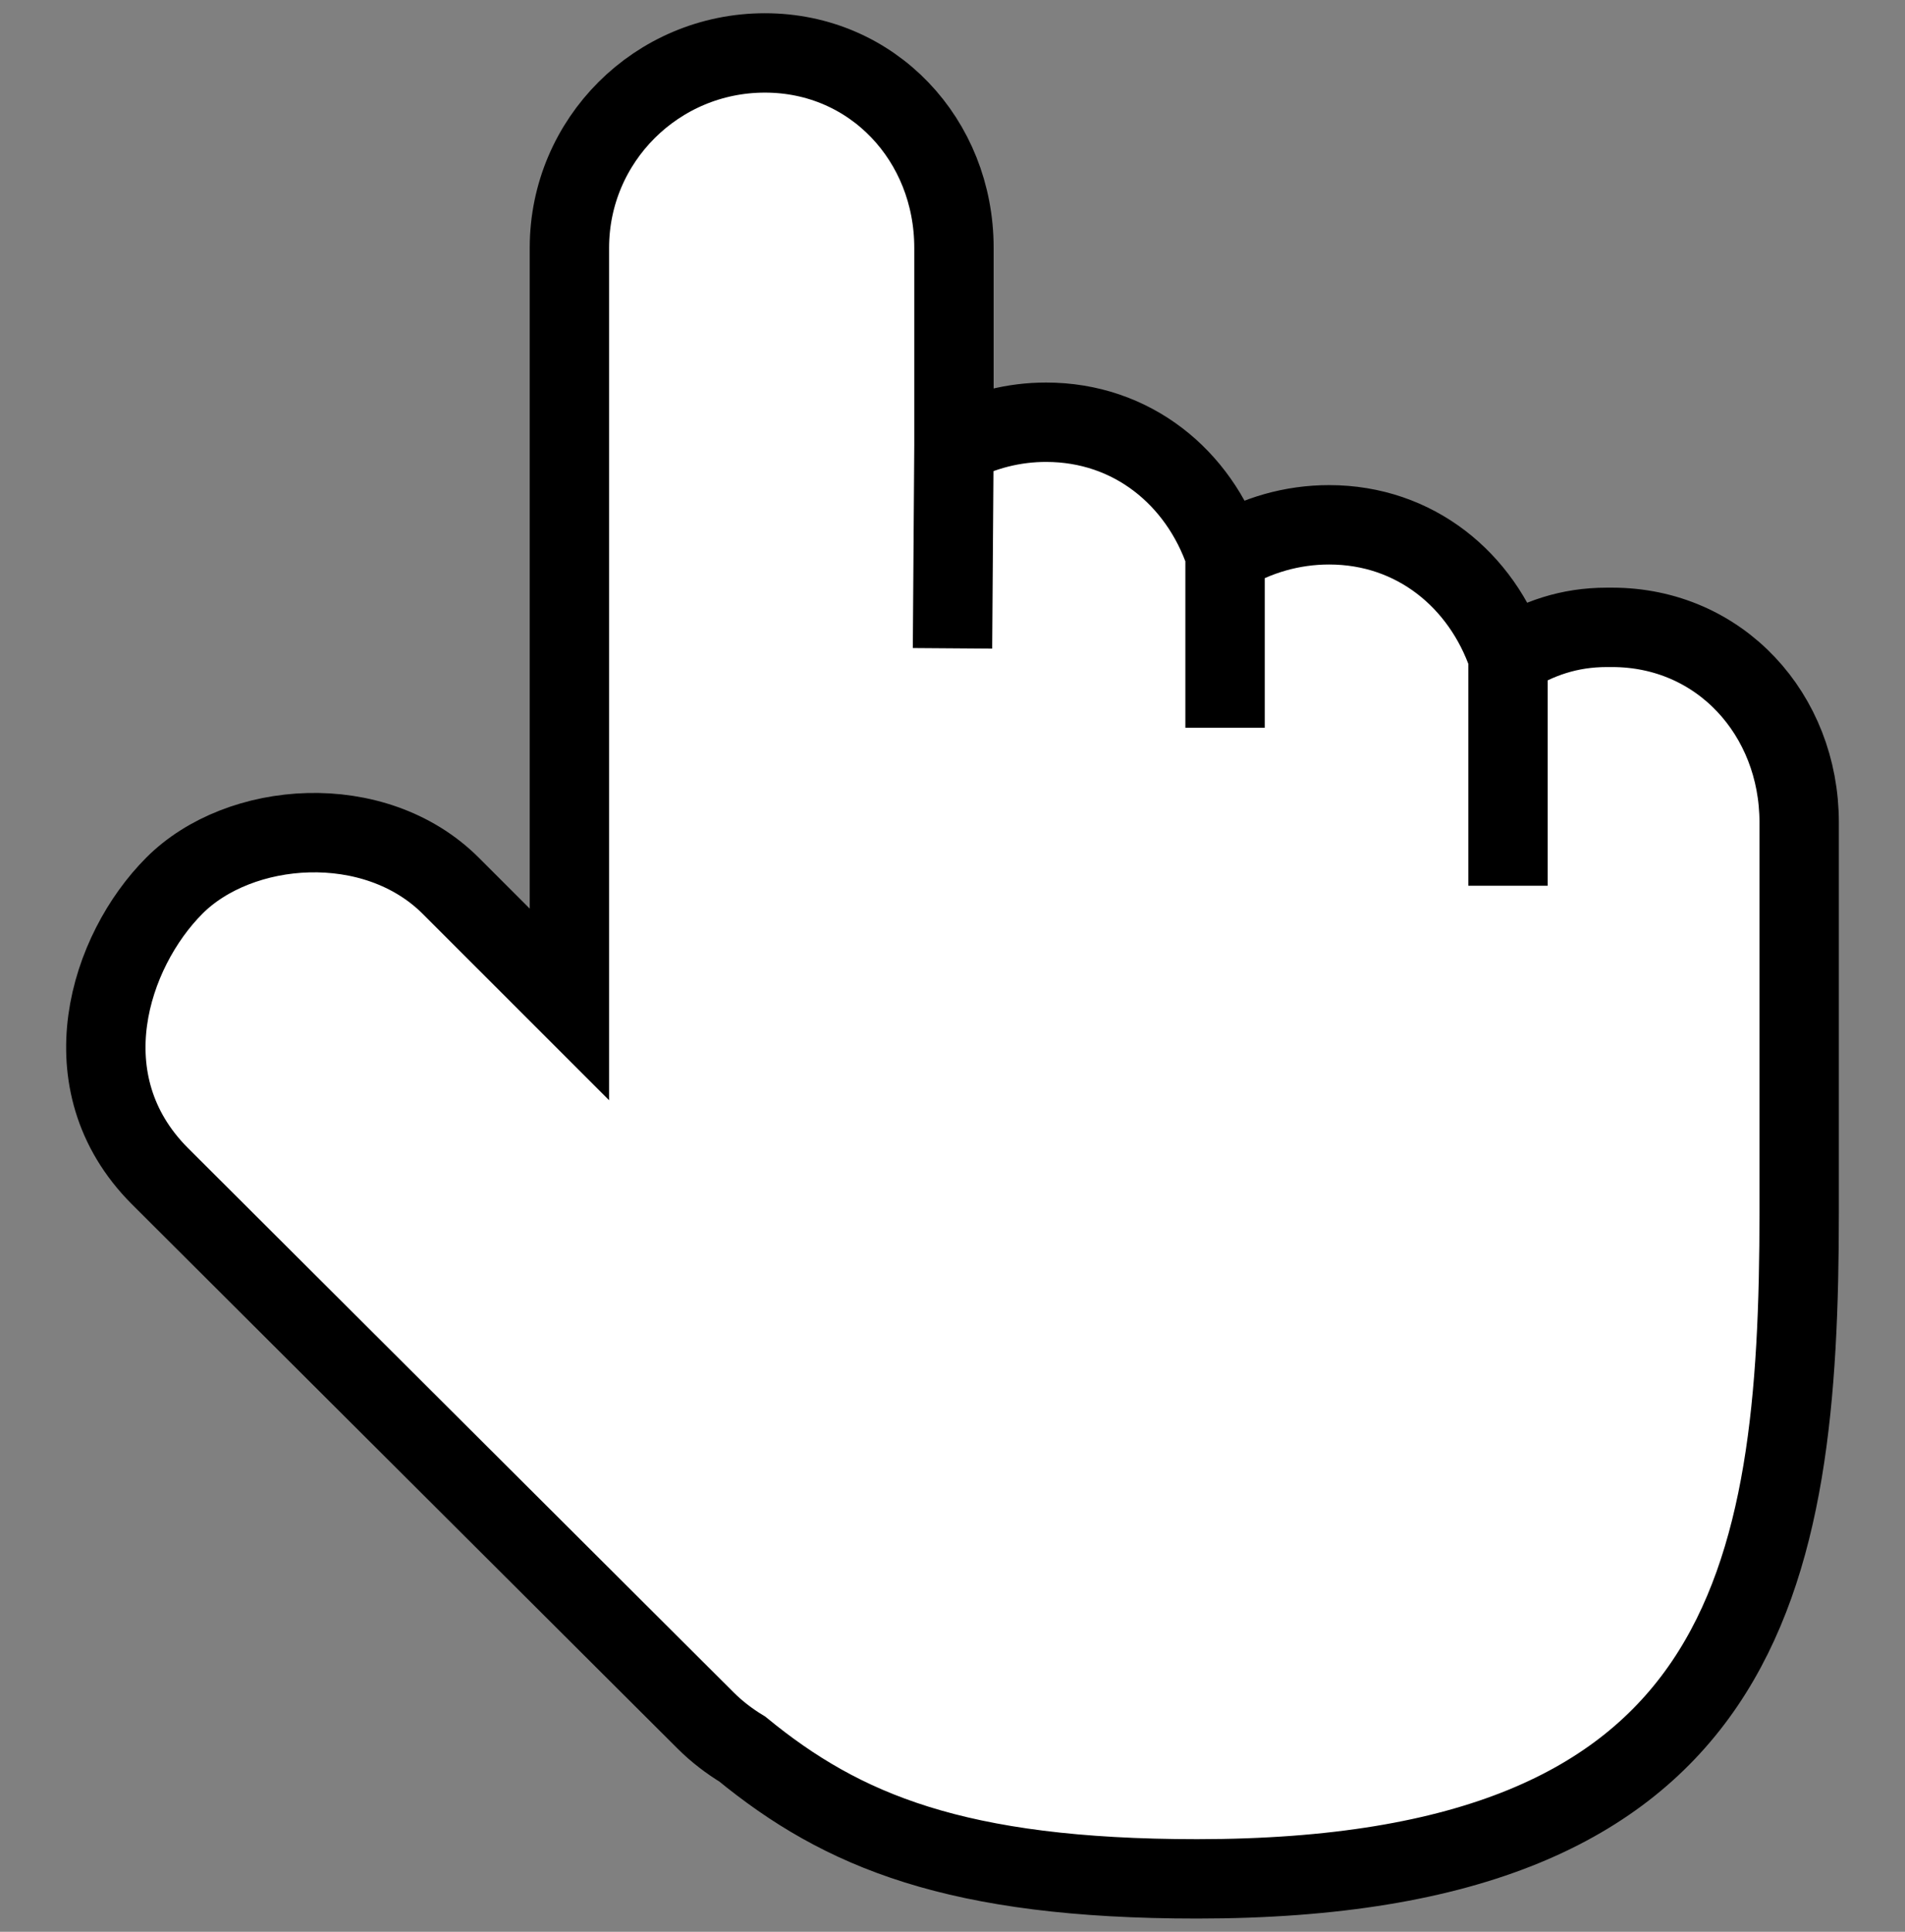
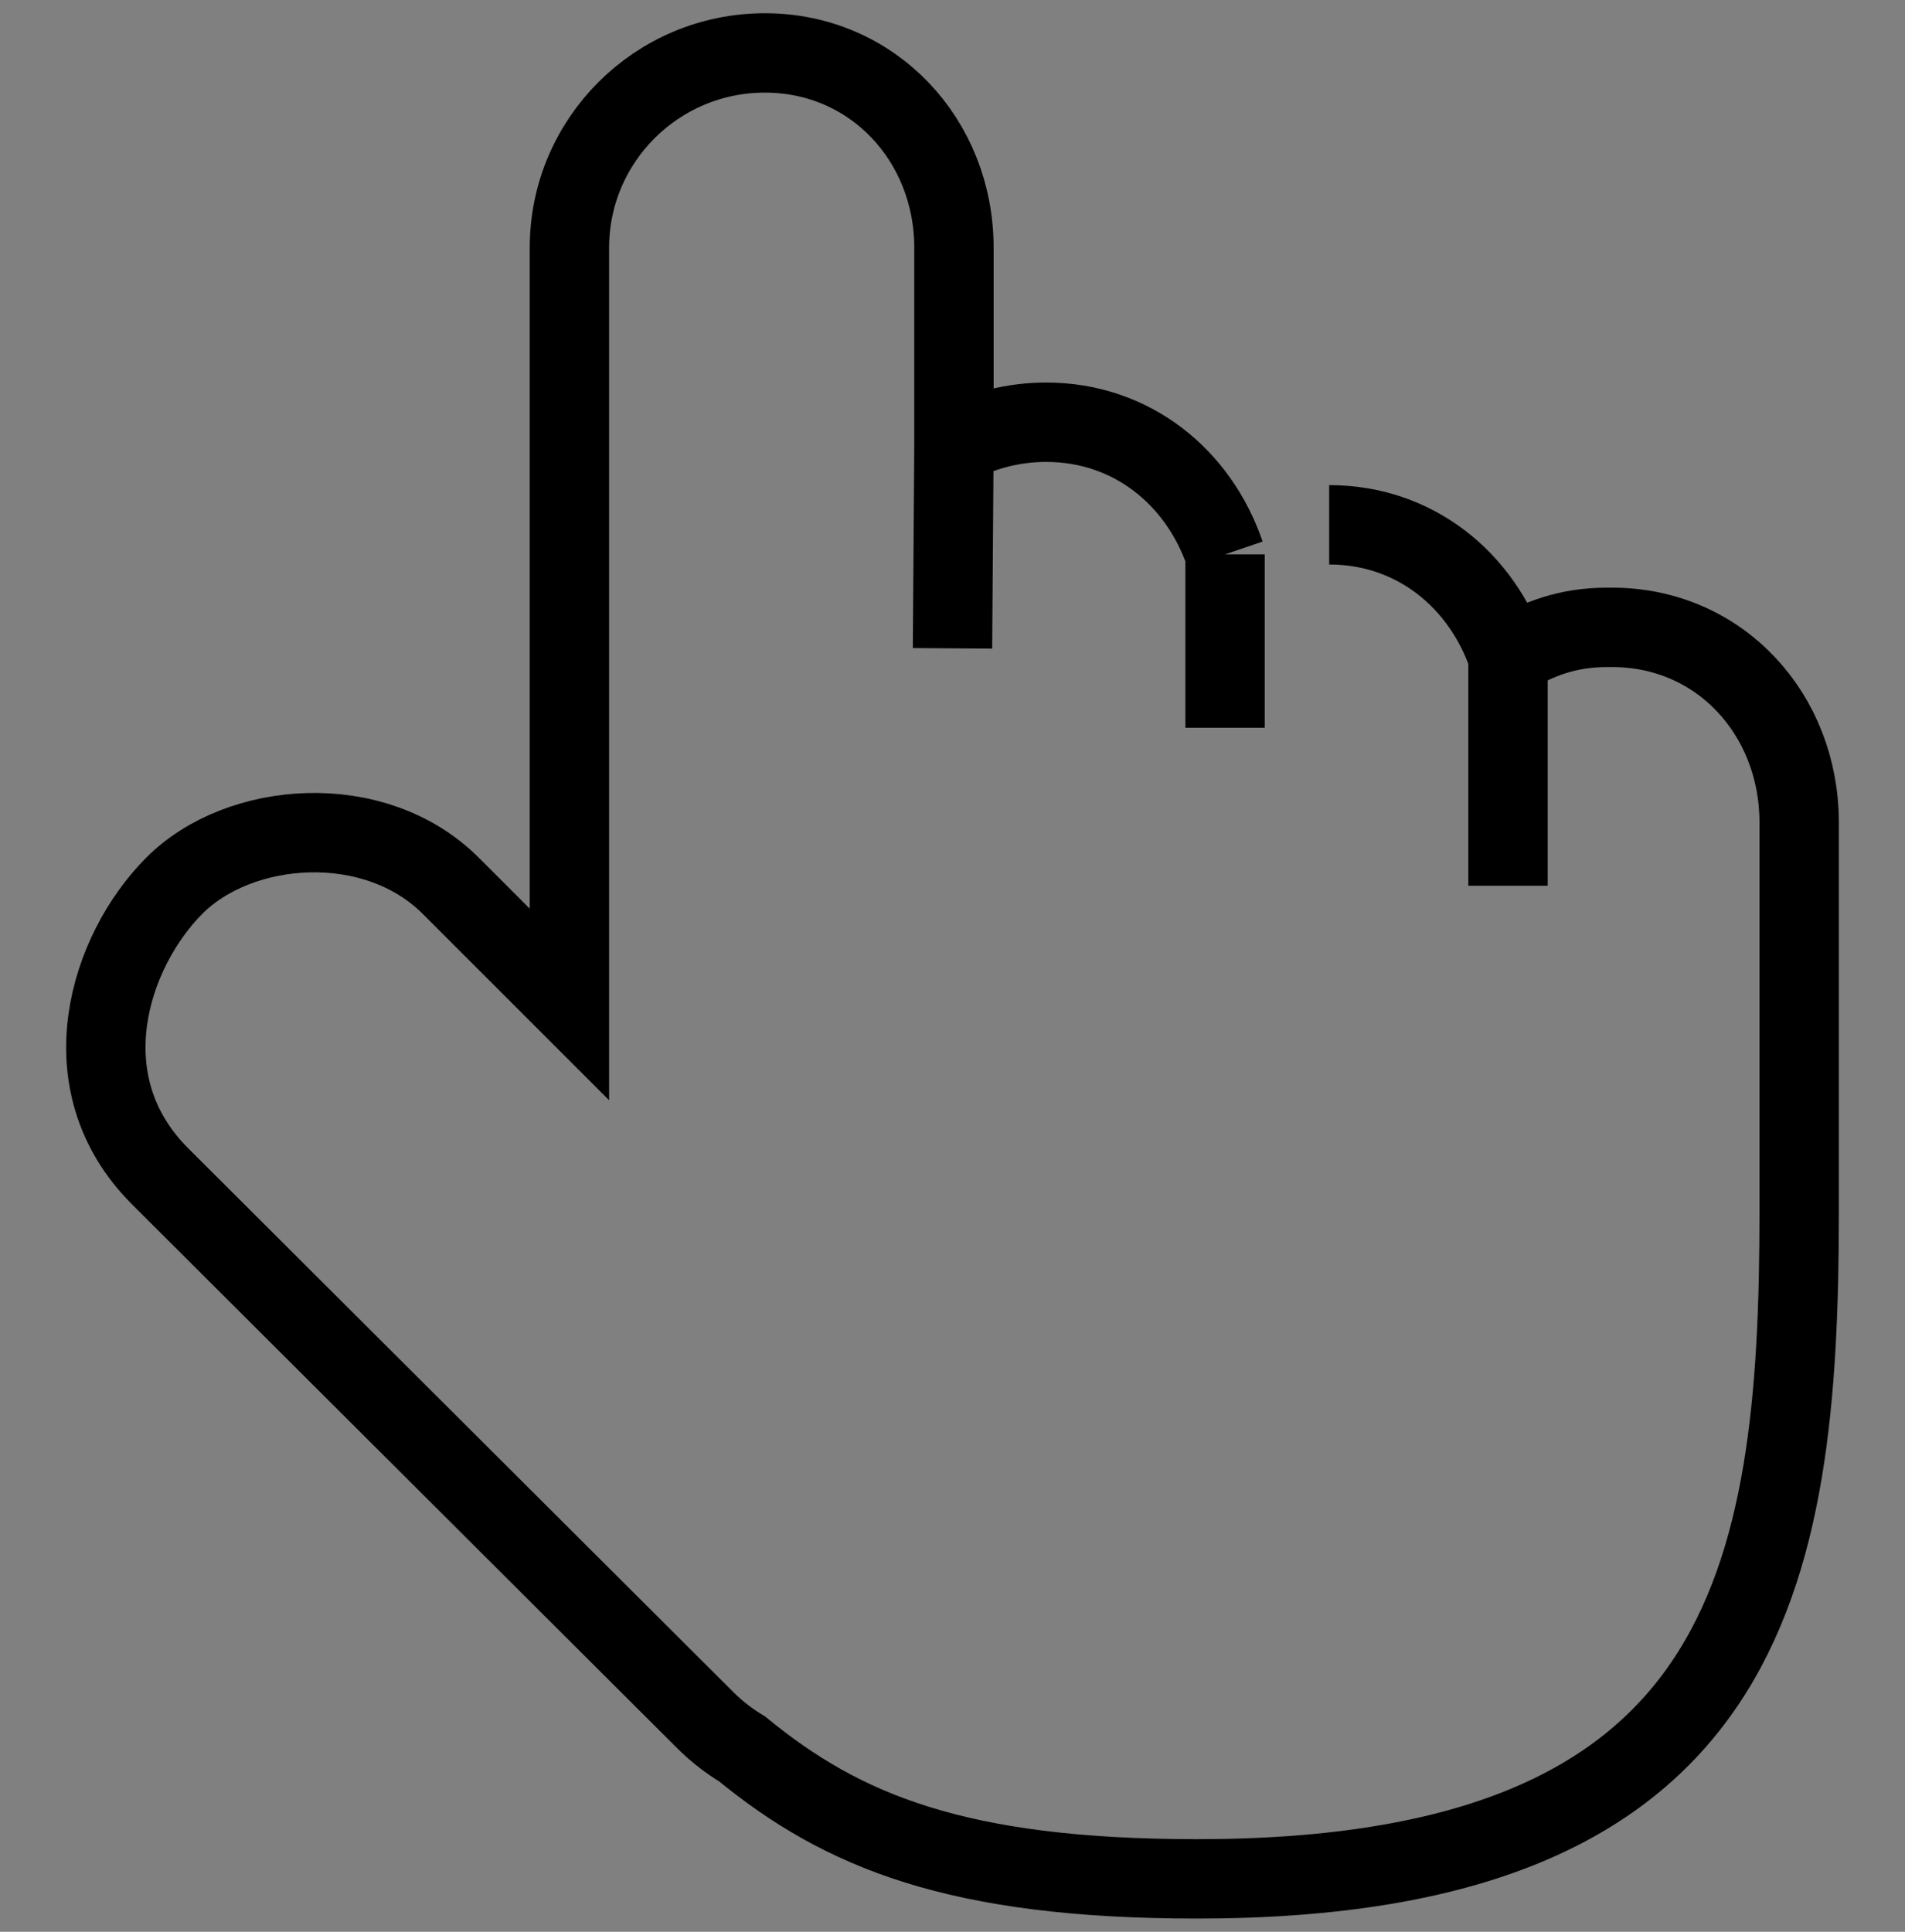
<svg xmlns="http://www.w3.org/2000/svg" width="72" height="73" viewBox="0 0 72 73" fill="none">
  <rect x="0" y="0" width="72" height="73" fill="#808080" stroke="none" />
-   <path d="M60.93 23.707H60.735C59.302 23.707 58.127 24.12 56.996 24.824C56.004 21.923 53.483 19.832 50.236 19.832C48.846 19.831 47.484 20.218 46.301 20.949C45.311 18.046 42.79 15.956 39.54 15.956C38.324 15.954 37.127 16.256 36.055 16.833V9.364C36.055 5.296 32.989 2 28.909 2C24.829 2 21.521 5.299 21.521 9.364V37.956L17.036 33.472C14.152 30.594 9.044 31.004 6.586 33.472C4.129 35.939 2.518 40.902 6.036 44.437L26.67 65.017C27.095 65.441 27.563 65.796 28.056 66.096C31.818 69.177 36.131 71 45.245 71C66.071 71 68 59.719 68 45.805V31.074C67.998 27.006 65.011 23.707 60.929 23.707" fill="white" />
-   <path d="M60.93 23.707H60.735C59.302 23.707 58.127 24.12 56.996 24.824M56.996 24.824C56.004 21.923 53.483 19.832 50.236 19.832C48.846 19.831 47.484 20.218 46.301 20.949M56.996 24.824V33.472M46.301 20.949C45.311 18.046 42.79 15.956 39.54 15.956C38.324 15.954 37.127 16.256 36.055 16.833M46.301 20.949V27.5M36.055 16.833V9.364C36.055 5.296 32.989 2 28.909 2C24.829 2 21.521 5.299 21.521 9.364V37.956L17.036 33.472C14.152 30.594 9.044 31.004 6.586 33.472C4.129 35.939 2.518 40.902 6.036 44.437L26.67 65.017C27.095 65.441 27.563 65.796 28.056 66.096C31.818 69.177 36.131 71 45.245 71C66.071 71 68 59.719 68 45.805V31.074C67.998 27.006 65.011 23.707 60.929 23.707M36.055 16.833L36 24.5" stroke="black" stroke-width="3" />
+   <path d="M60.93 23.707H60.735C59.302 23.707 58.127 24.12 56.996 24.824M56.996 24.824C56.004 21.923 53.483 19.832 50.236 19.832M56.996 24.824V33.472M46.301 20.949C45.311 18.046 42.79 15.956 39.54 15.956C38.324 15.954 37.127 16.256 36.055 16.833M46.301 20.949V27.5M36.055 16.833V9.364C36.055 5.296 32.989 2 28.909 2C24.829 2 21.521 5.299 21.521 9.364V37.956L17.036 33.472C14.152 30.594 9.044 31.004 6.586 33.472C4.129 35.939 2.518 40.902 6.036 44.437L26.67 65.017C27.095 65.441 27.563 65.796 28.056 66.096C31.818 69.177 36.131 71 45.245 71C66.071 71 68 59.719 68 45.805V31.074C67.998 27.006 65.011 23.707 60.929 23.707M36.055 16.833L36 24.5" stroke="black" stroke-width="3" />
</svg>